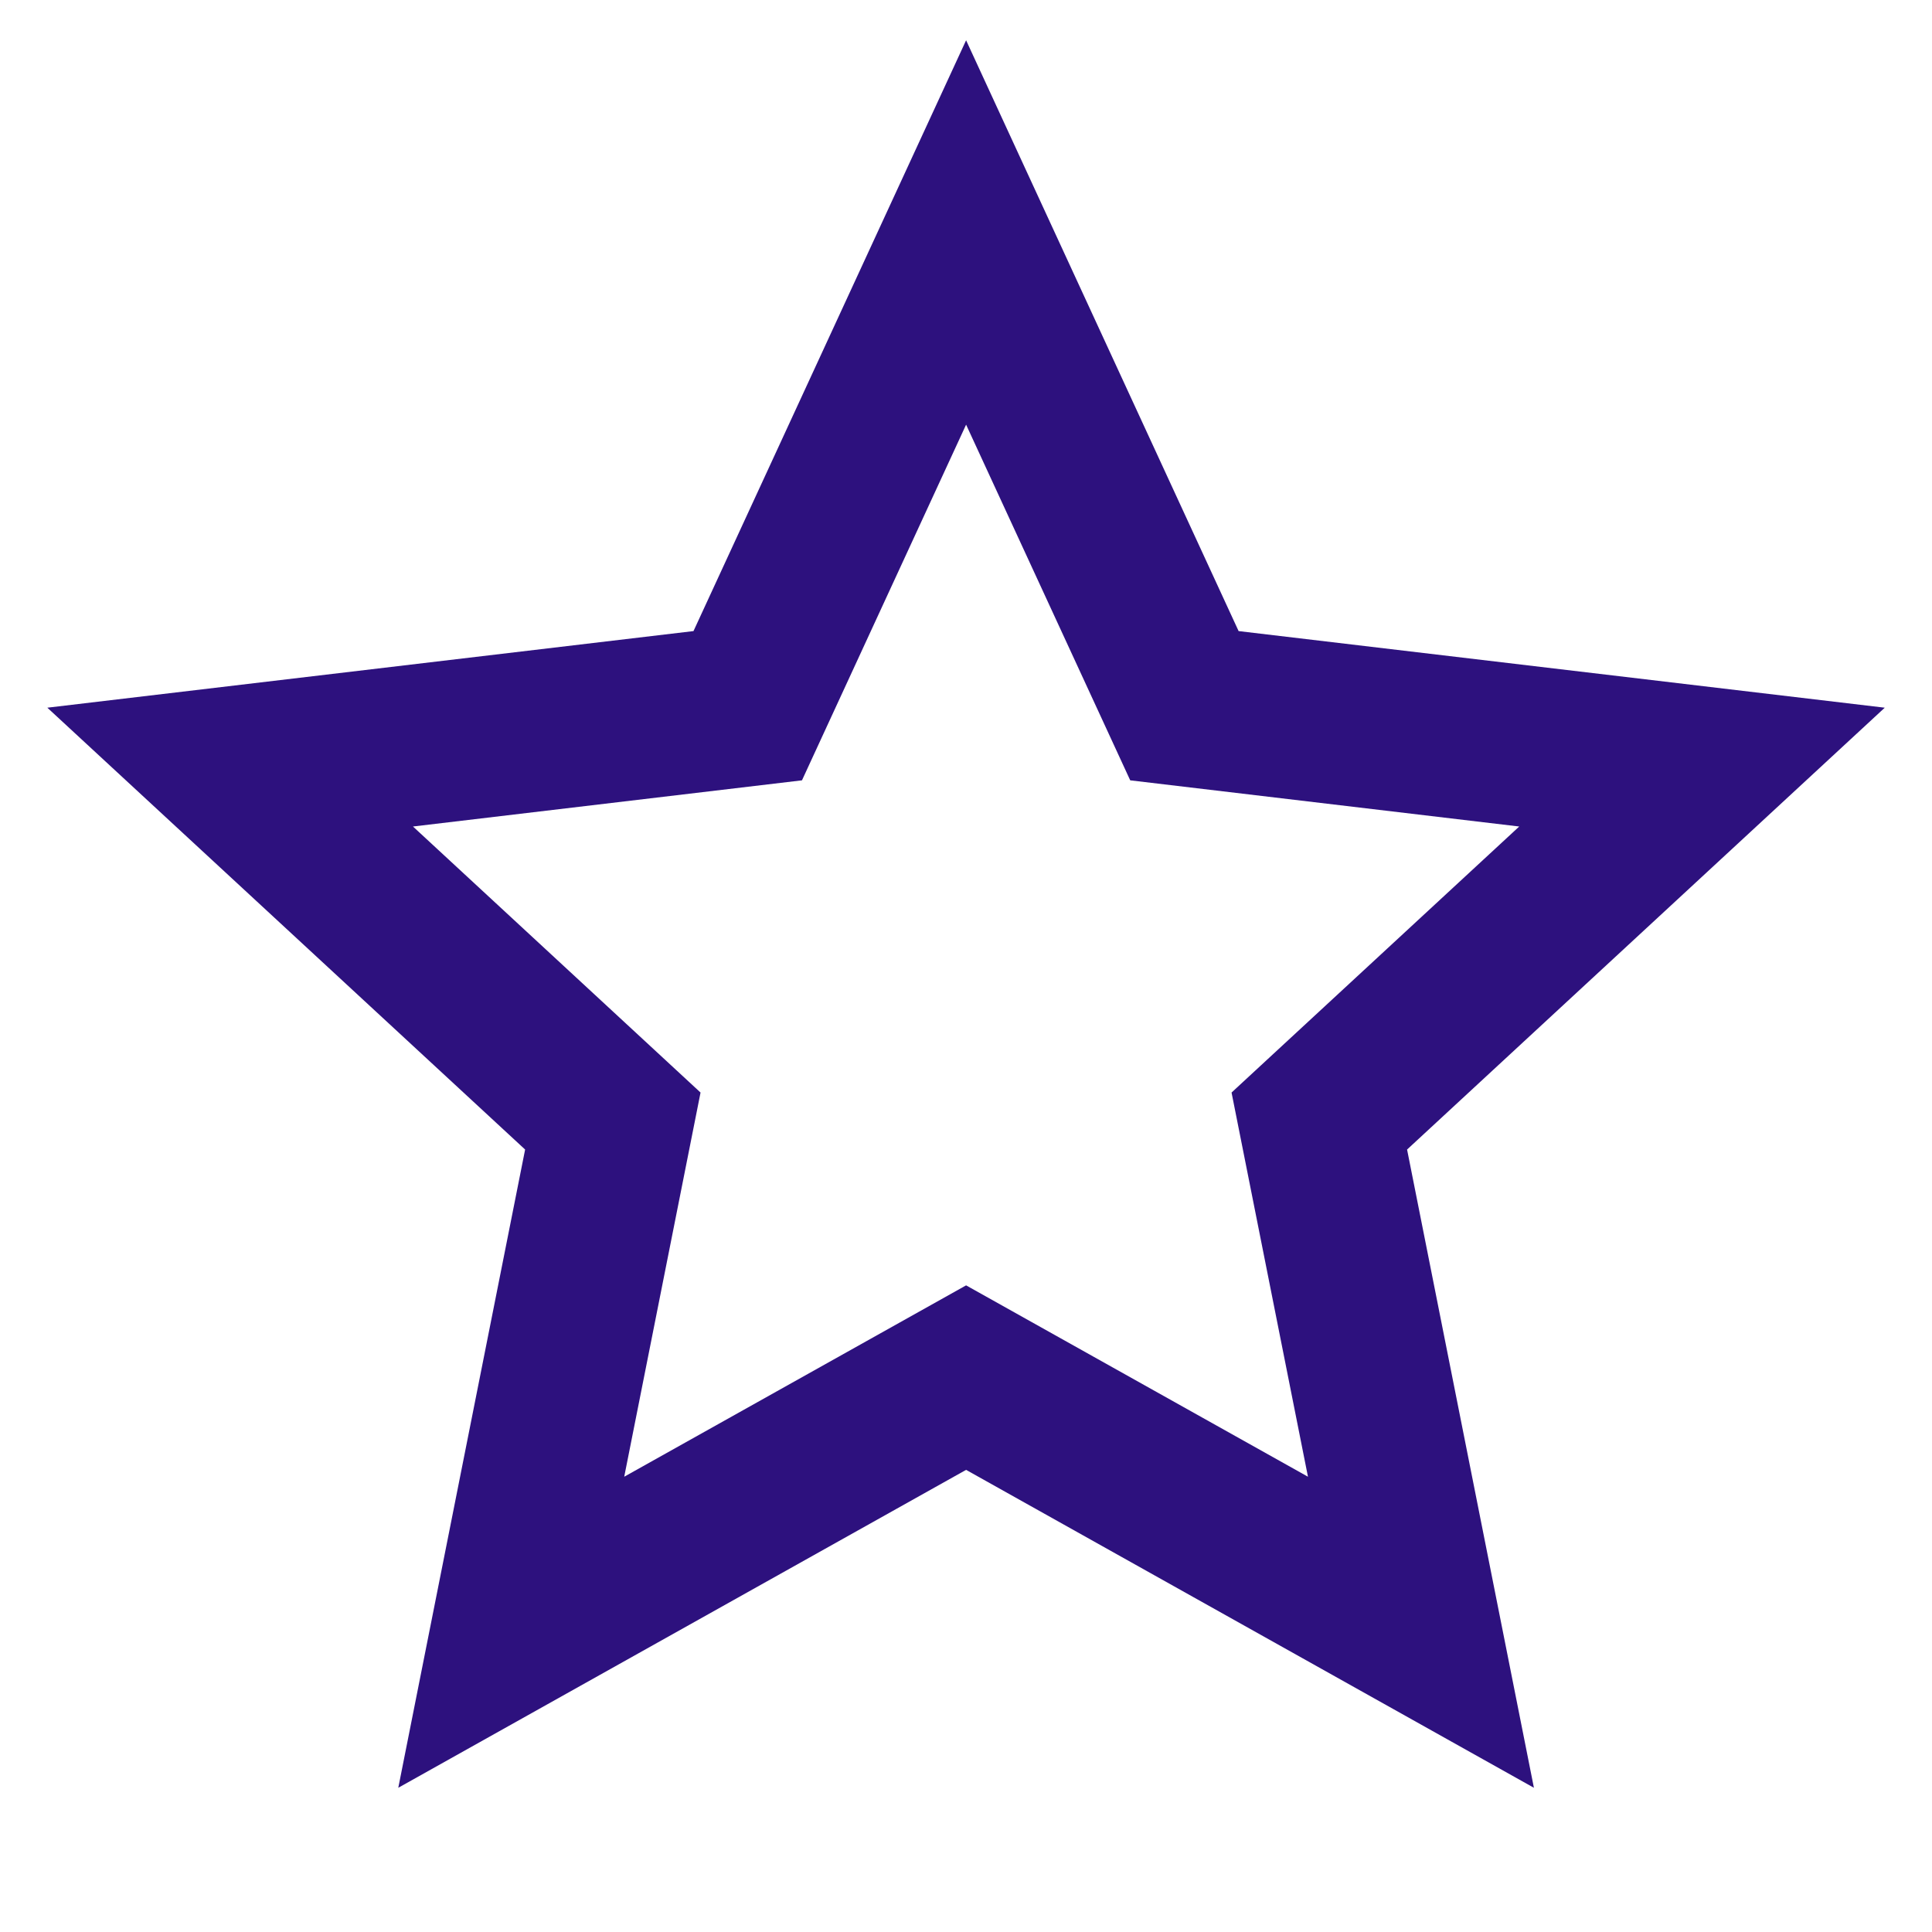
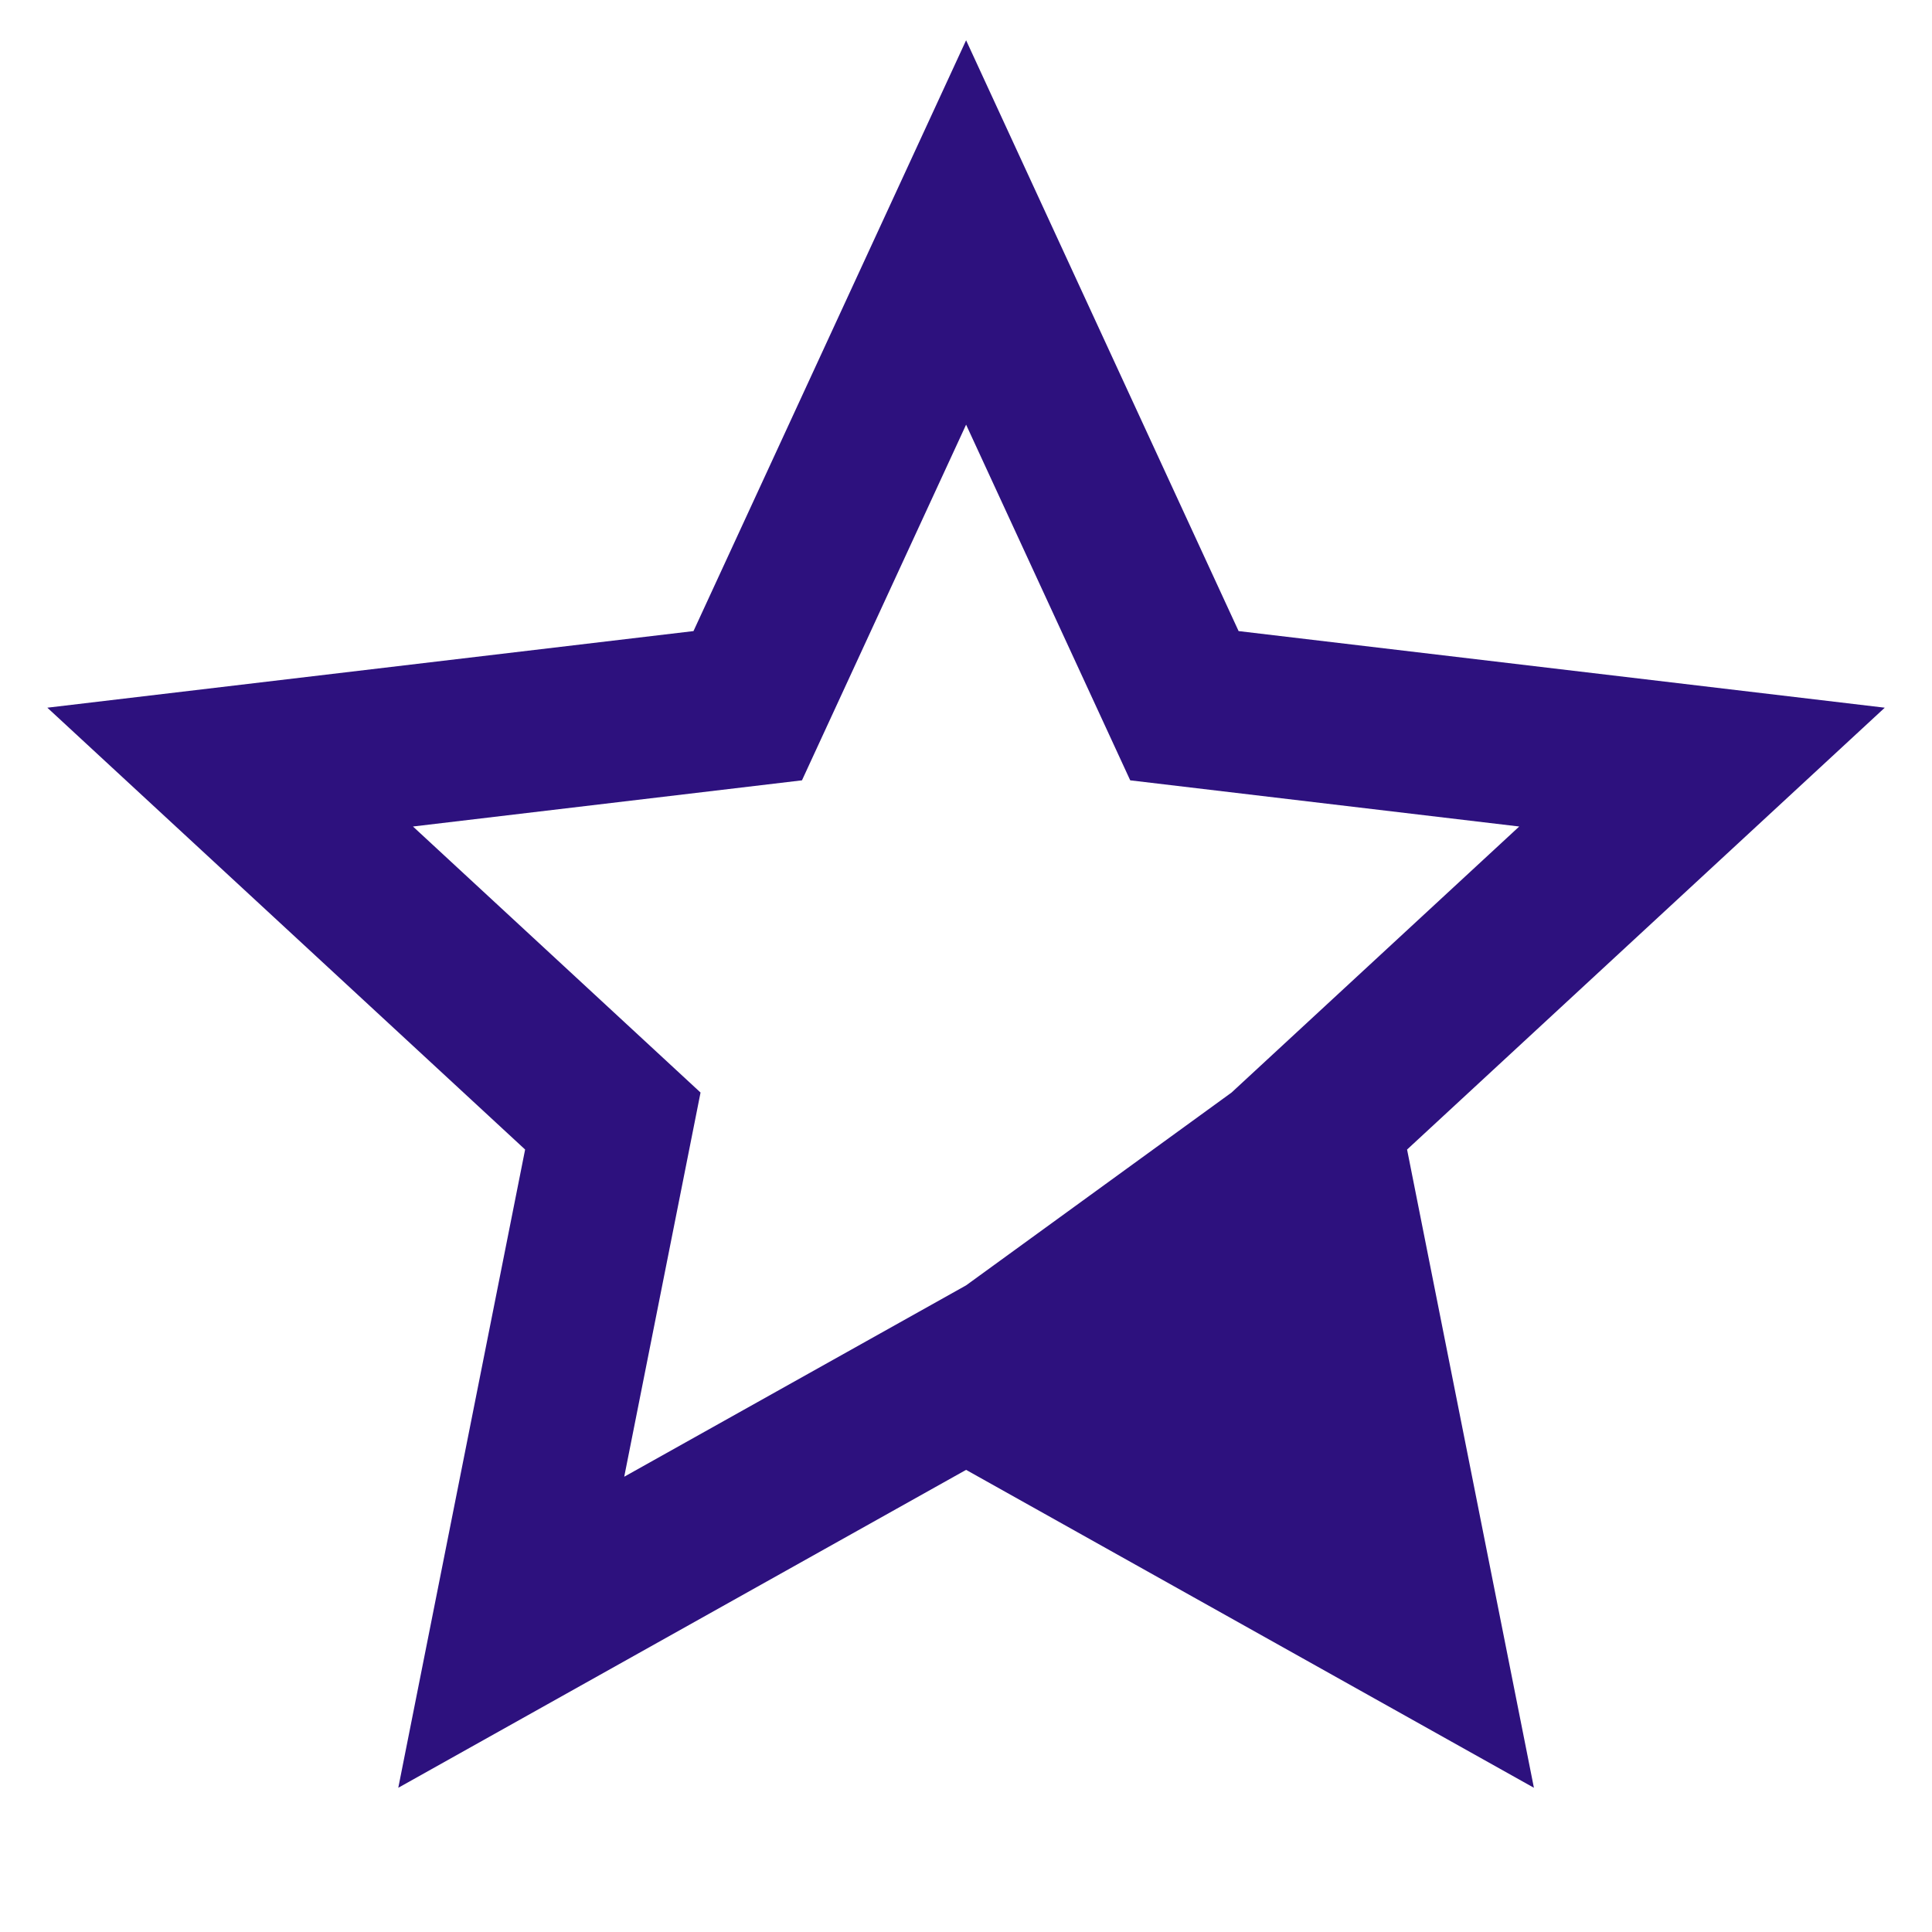
<svg xmlns="http://www.w3.org/2000/svg" width="20" height="20" viewBox="0 0 20 20" fill="none">
-   <path d="M10.001 15.216L4.123 18.507L5.436 11.9L0.49 7.326L7.179 6.533L10.001 0.417L12.822 6.533L19.511 7.326L14.566 11.9L15.879 18.507L10.001 15.216ZM10.001 13.306L13.54 15.287L12.749 11.31L15.727 8.556L11.7 8.078L10.001 4.396L8.302 8.078L4.275 8.556L7.252 11.31L6.462 15.287L10.001 13.306Z" fill="#2D117E" />
+   <path d="M10.001 15.216L4.123 18.507L5.436 11.9L0.49 7.326L7.179 6.533L10.001 0.417L12.822 6.533L19.511 7.326L14.566 11.9L15.879 18.507L10.001 15.216ZM10.001 13.306L12.749 11.31L15.727 8.556L11.7 8.078L10.001 4.396L8.302 8.078L4.275 8.556L7.252 11.31L6.462 15.287L10.001 13.306Z" fill="#2D117E" />
</svg>